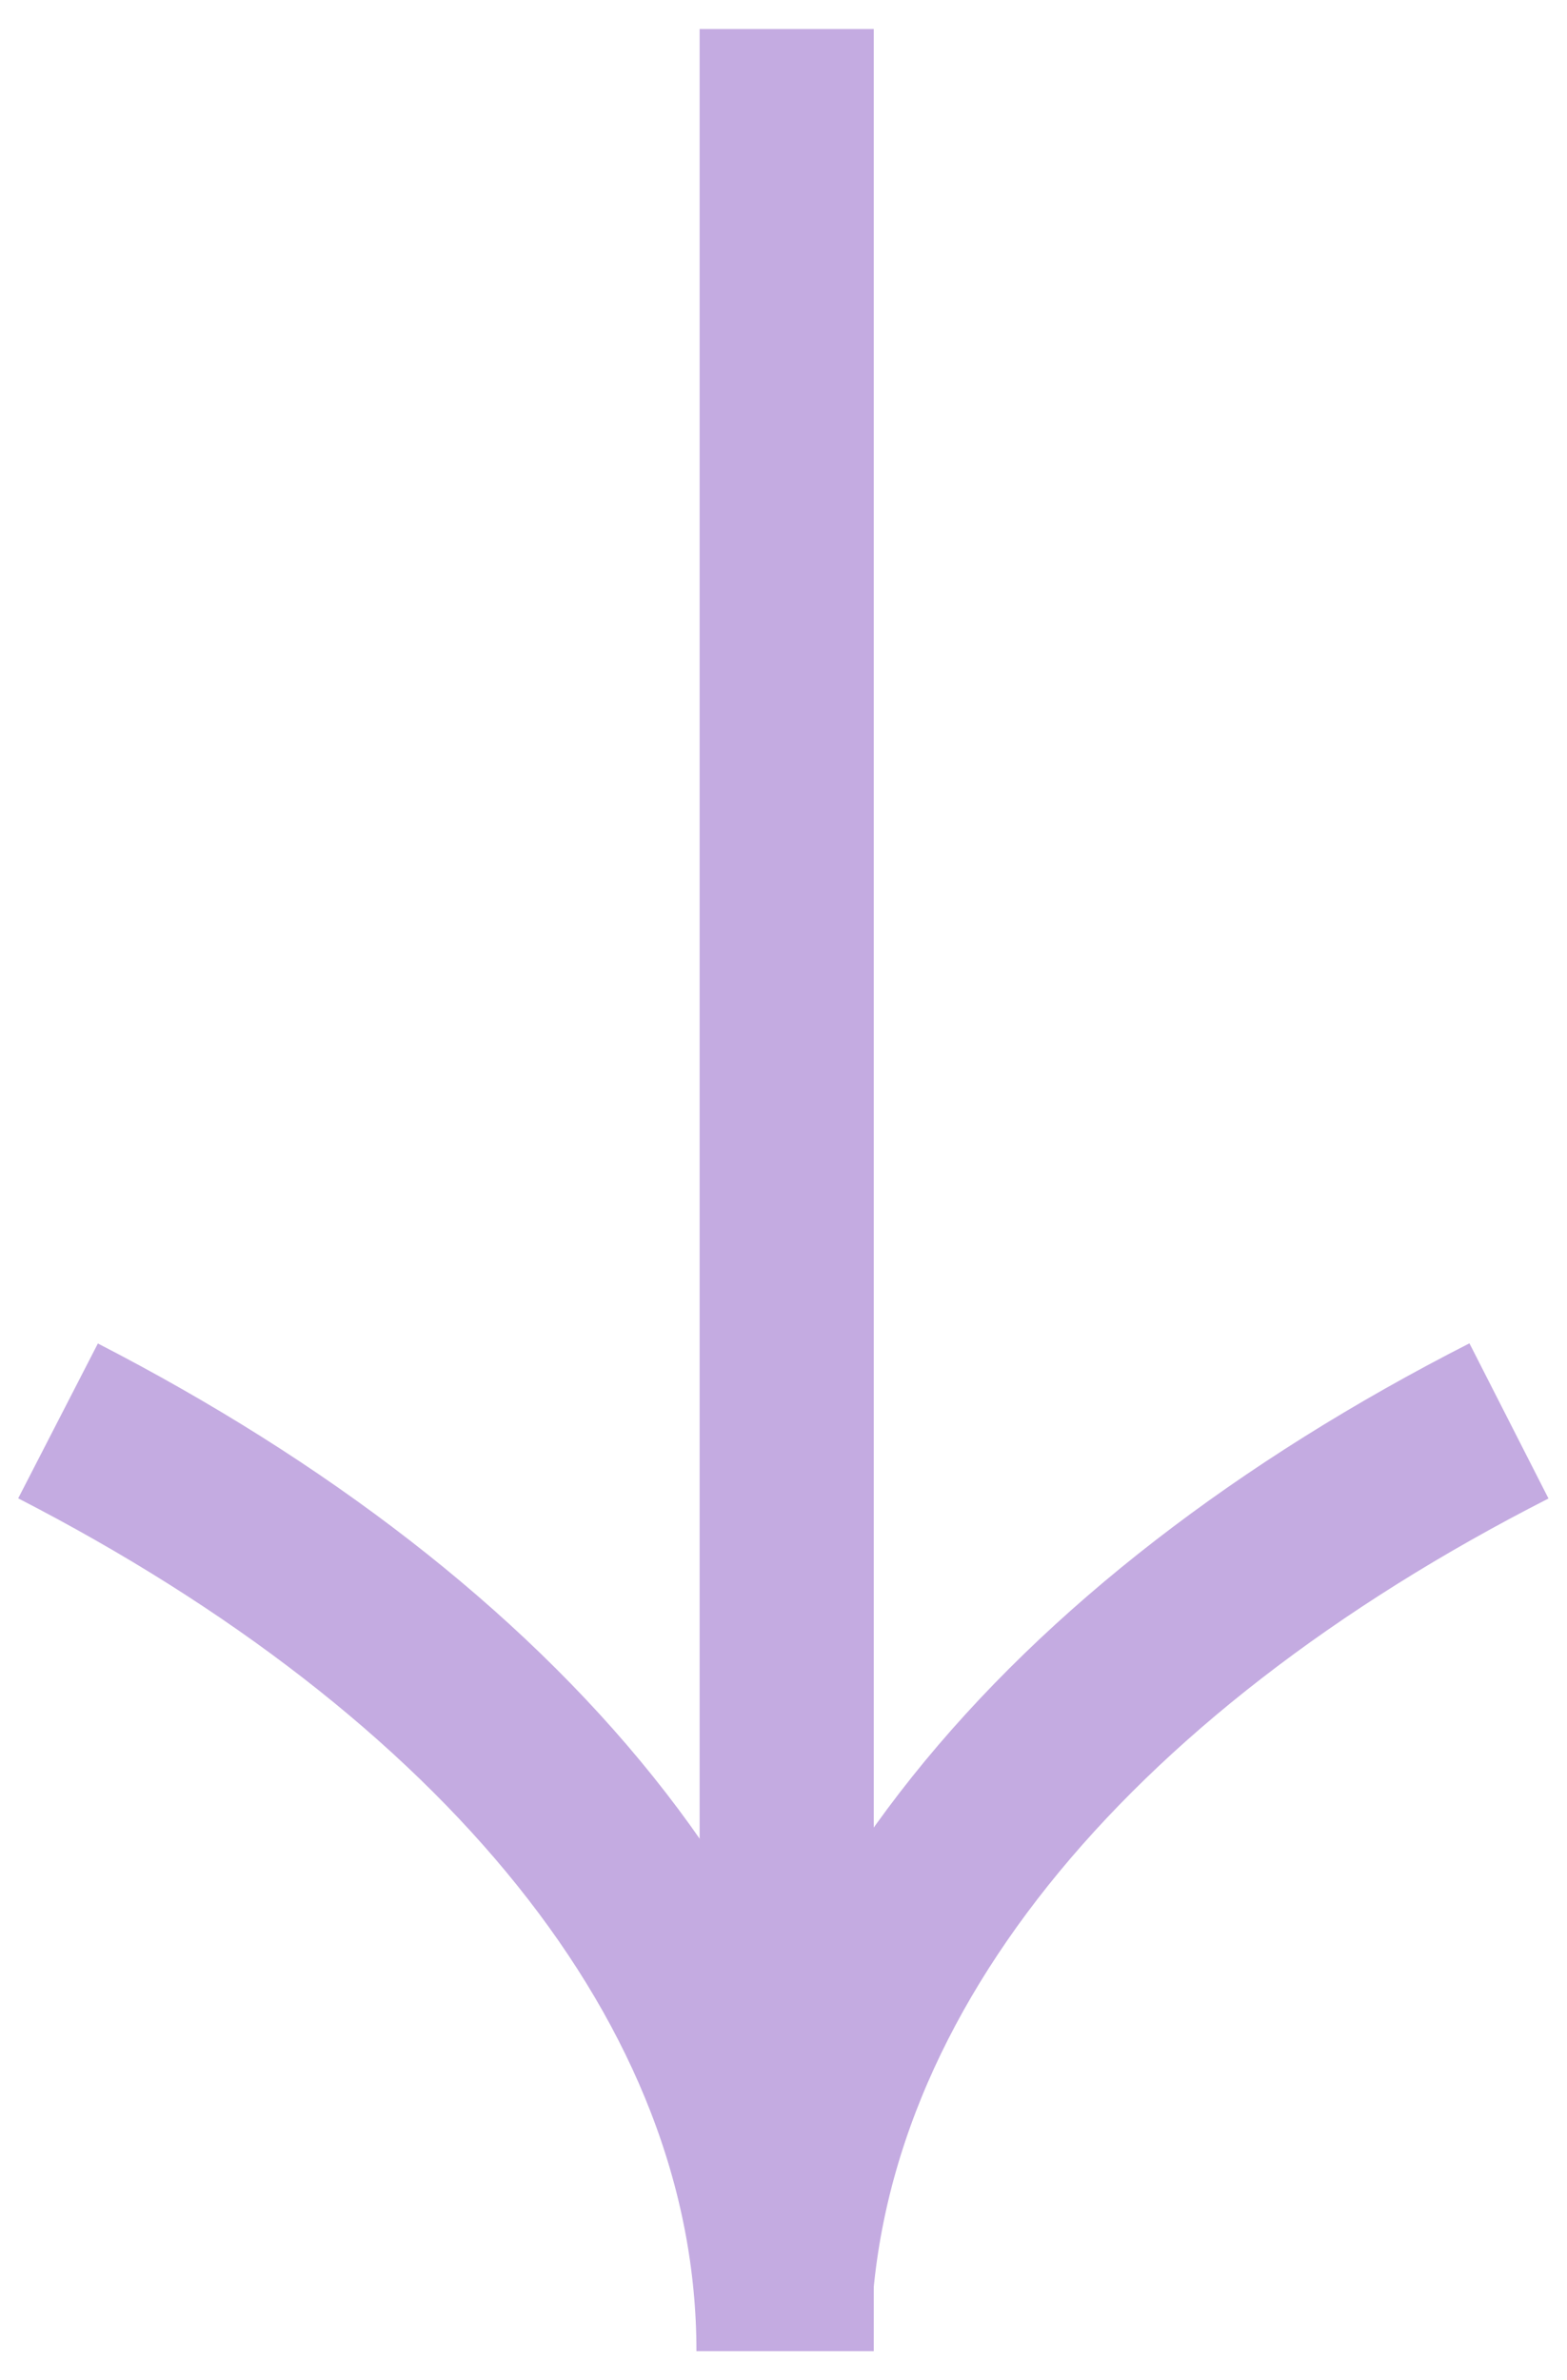
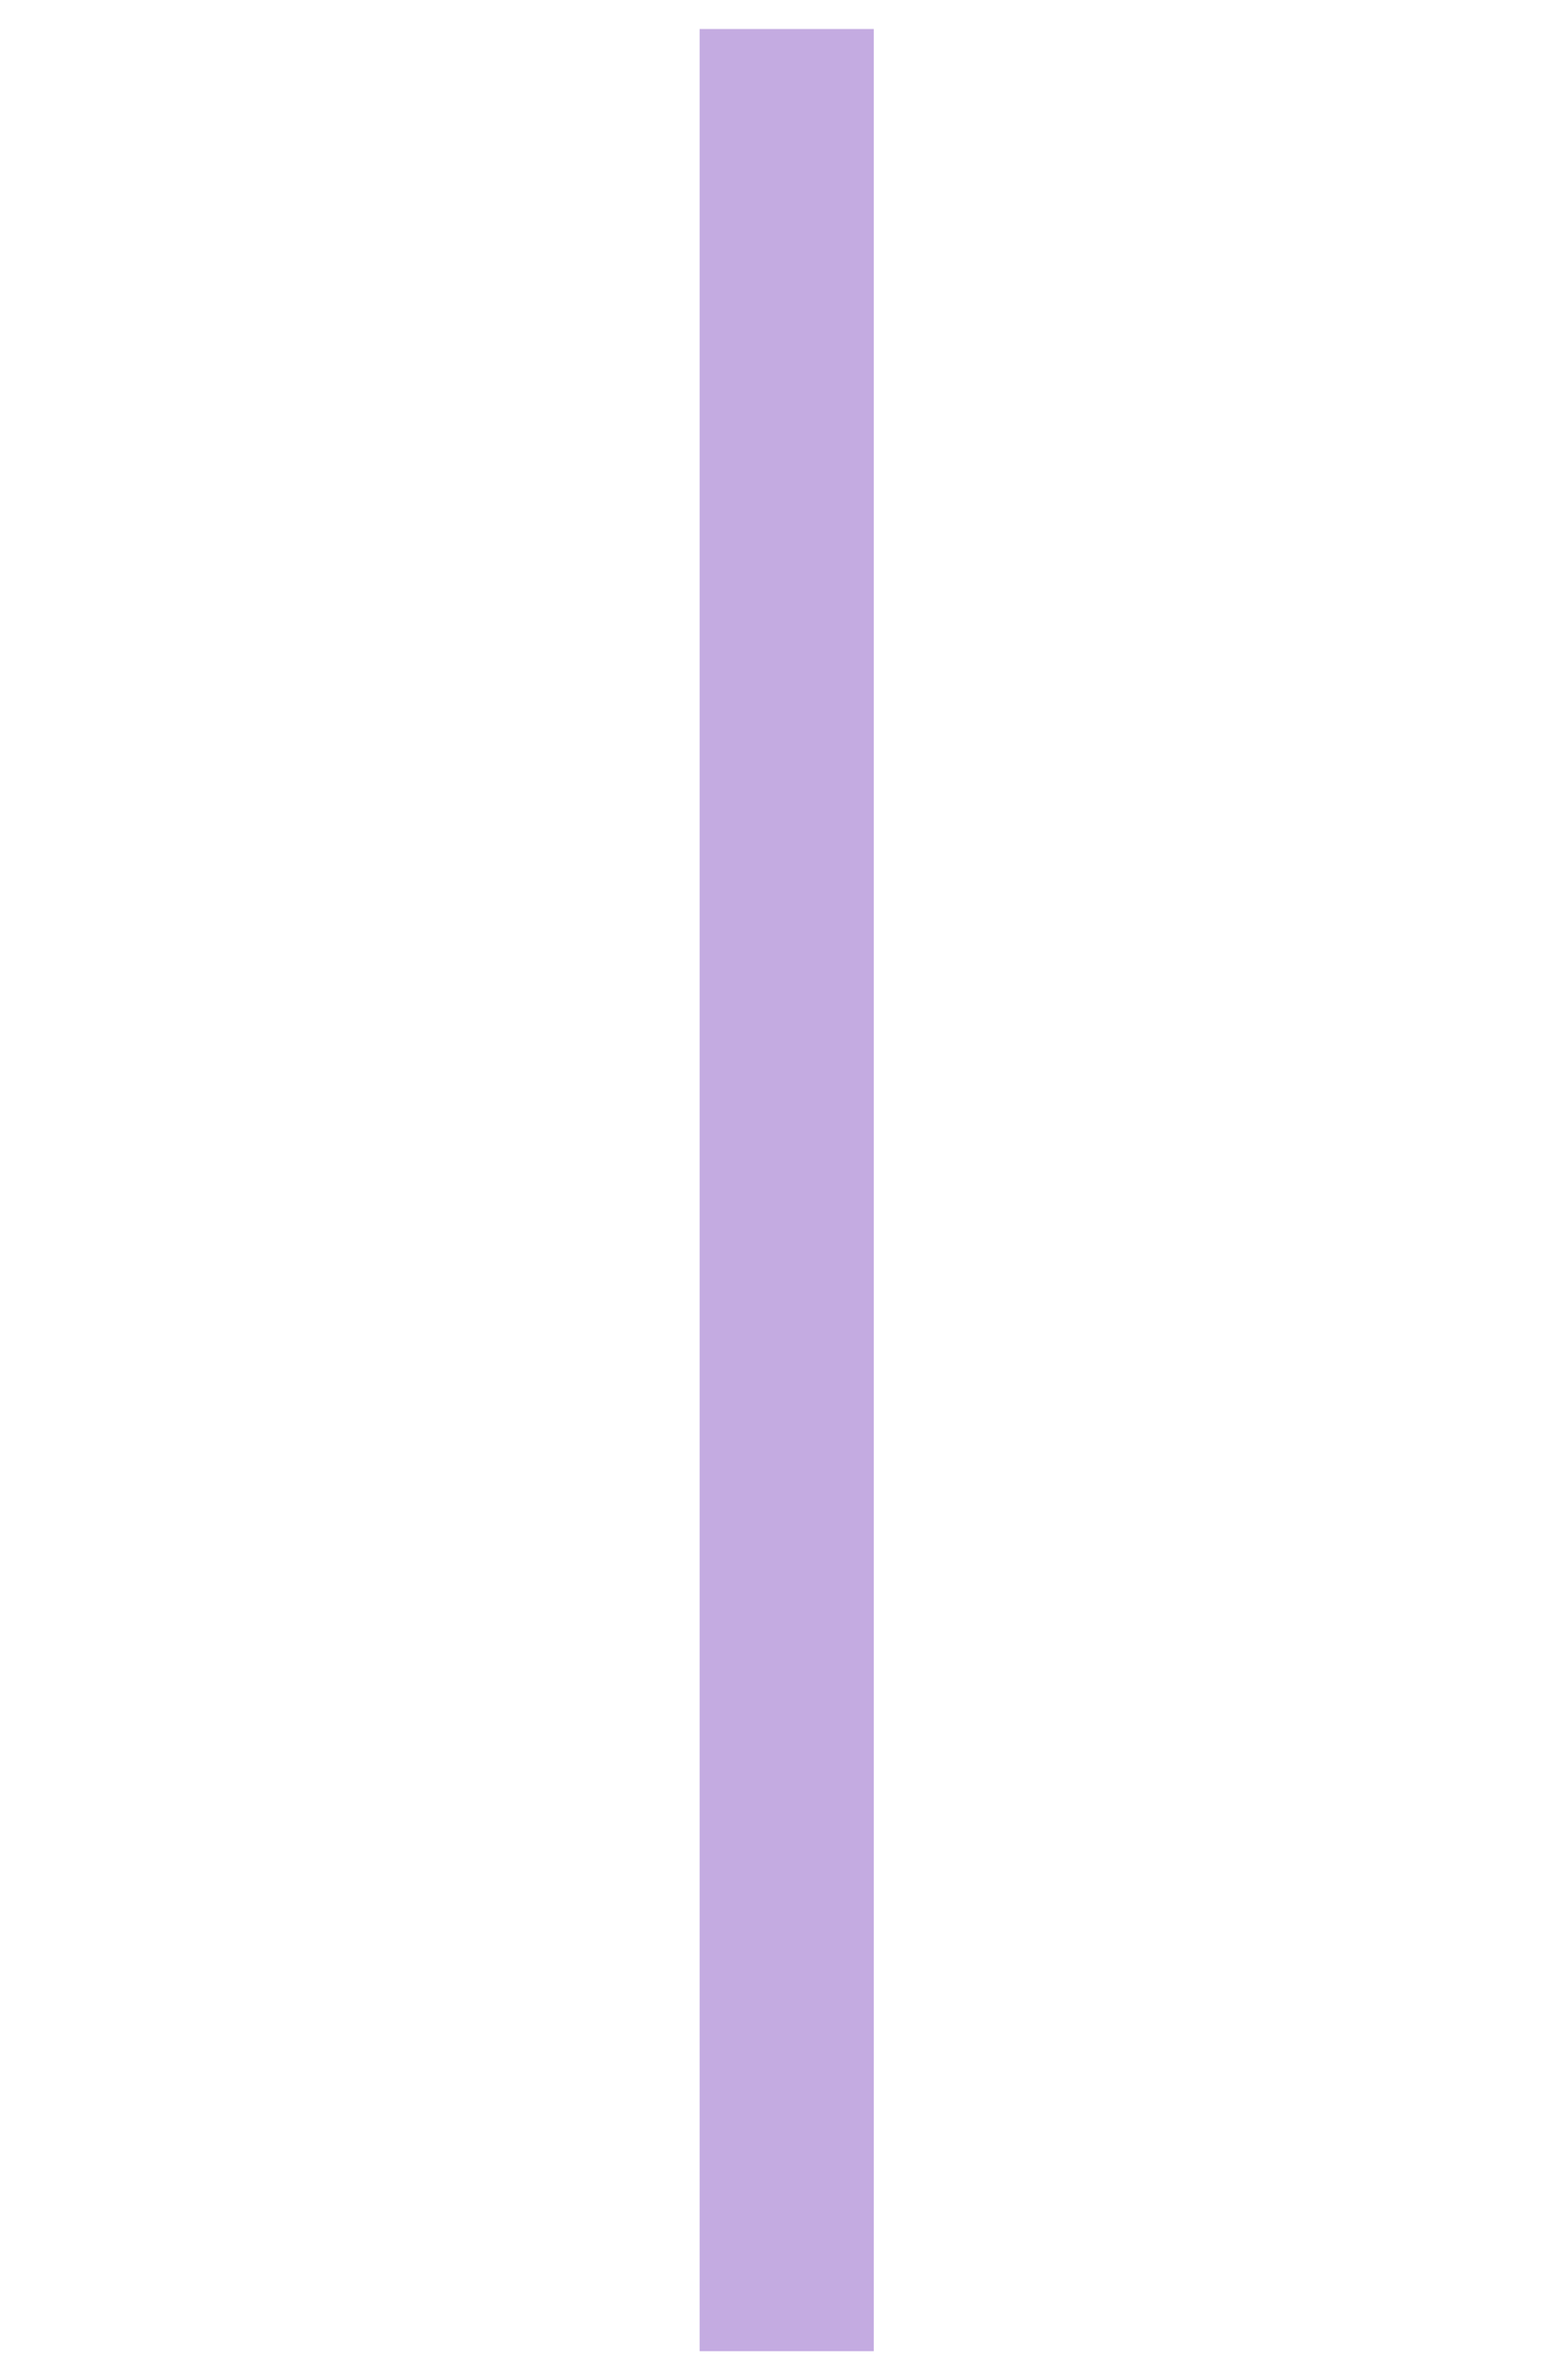
<svg xmlns="http://www.w3.org/2000/svg" width="27" height="41" viewBox="0 0 27 41" fill="none">
  <path d="M13.555 40.5L13.555 0.5" stroke="#C4ABE1" stroke-width="3" stroke-miterlimit="10" />
-   <path d="M1 24.476C8.56 28.367 13.5 34.09 13.5 40.5C13.5 34.09 18.365 28.367 26 24.476" stroke="#C4ABE1" stroke-width="3" stroke-miterlimit="10" />
</svg>